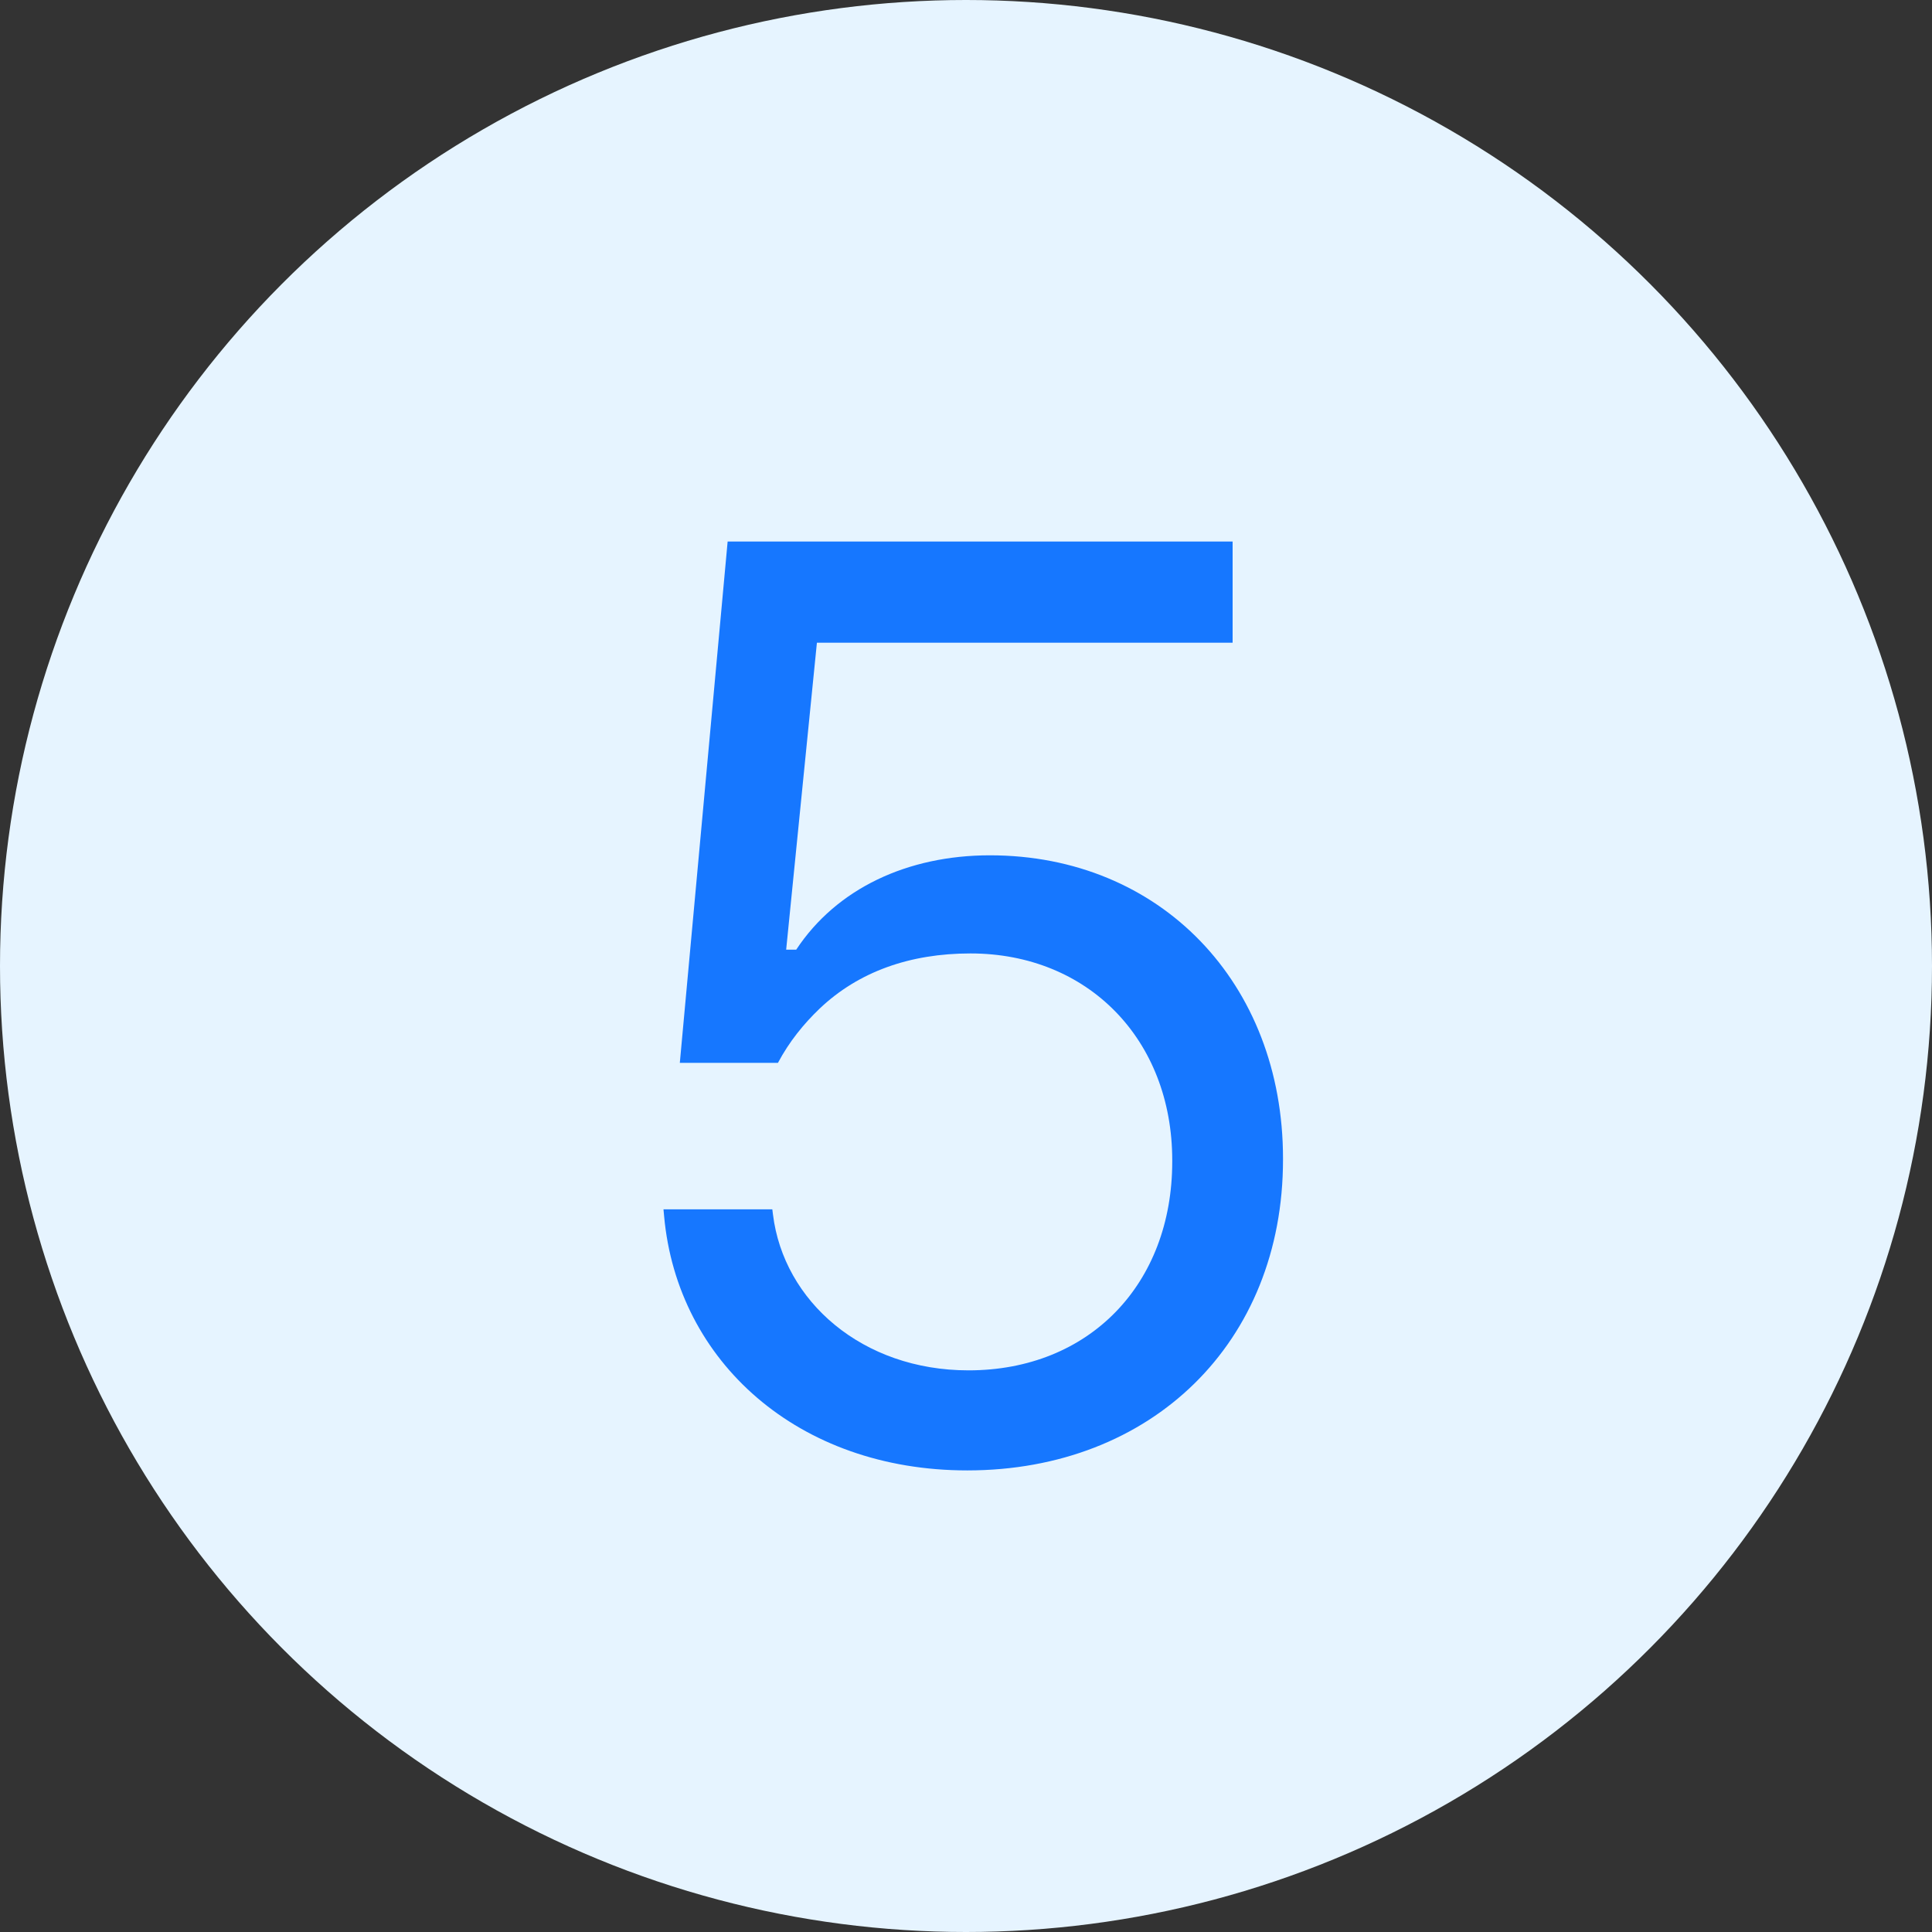
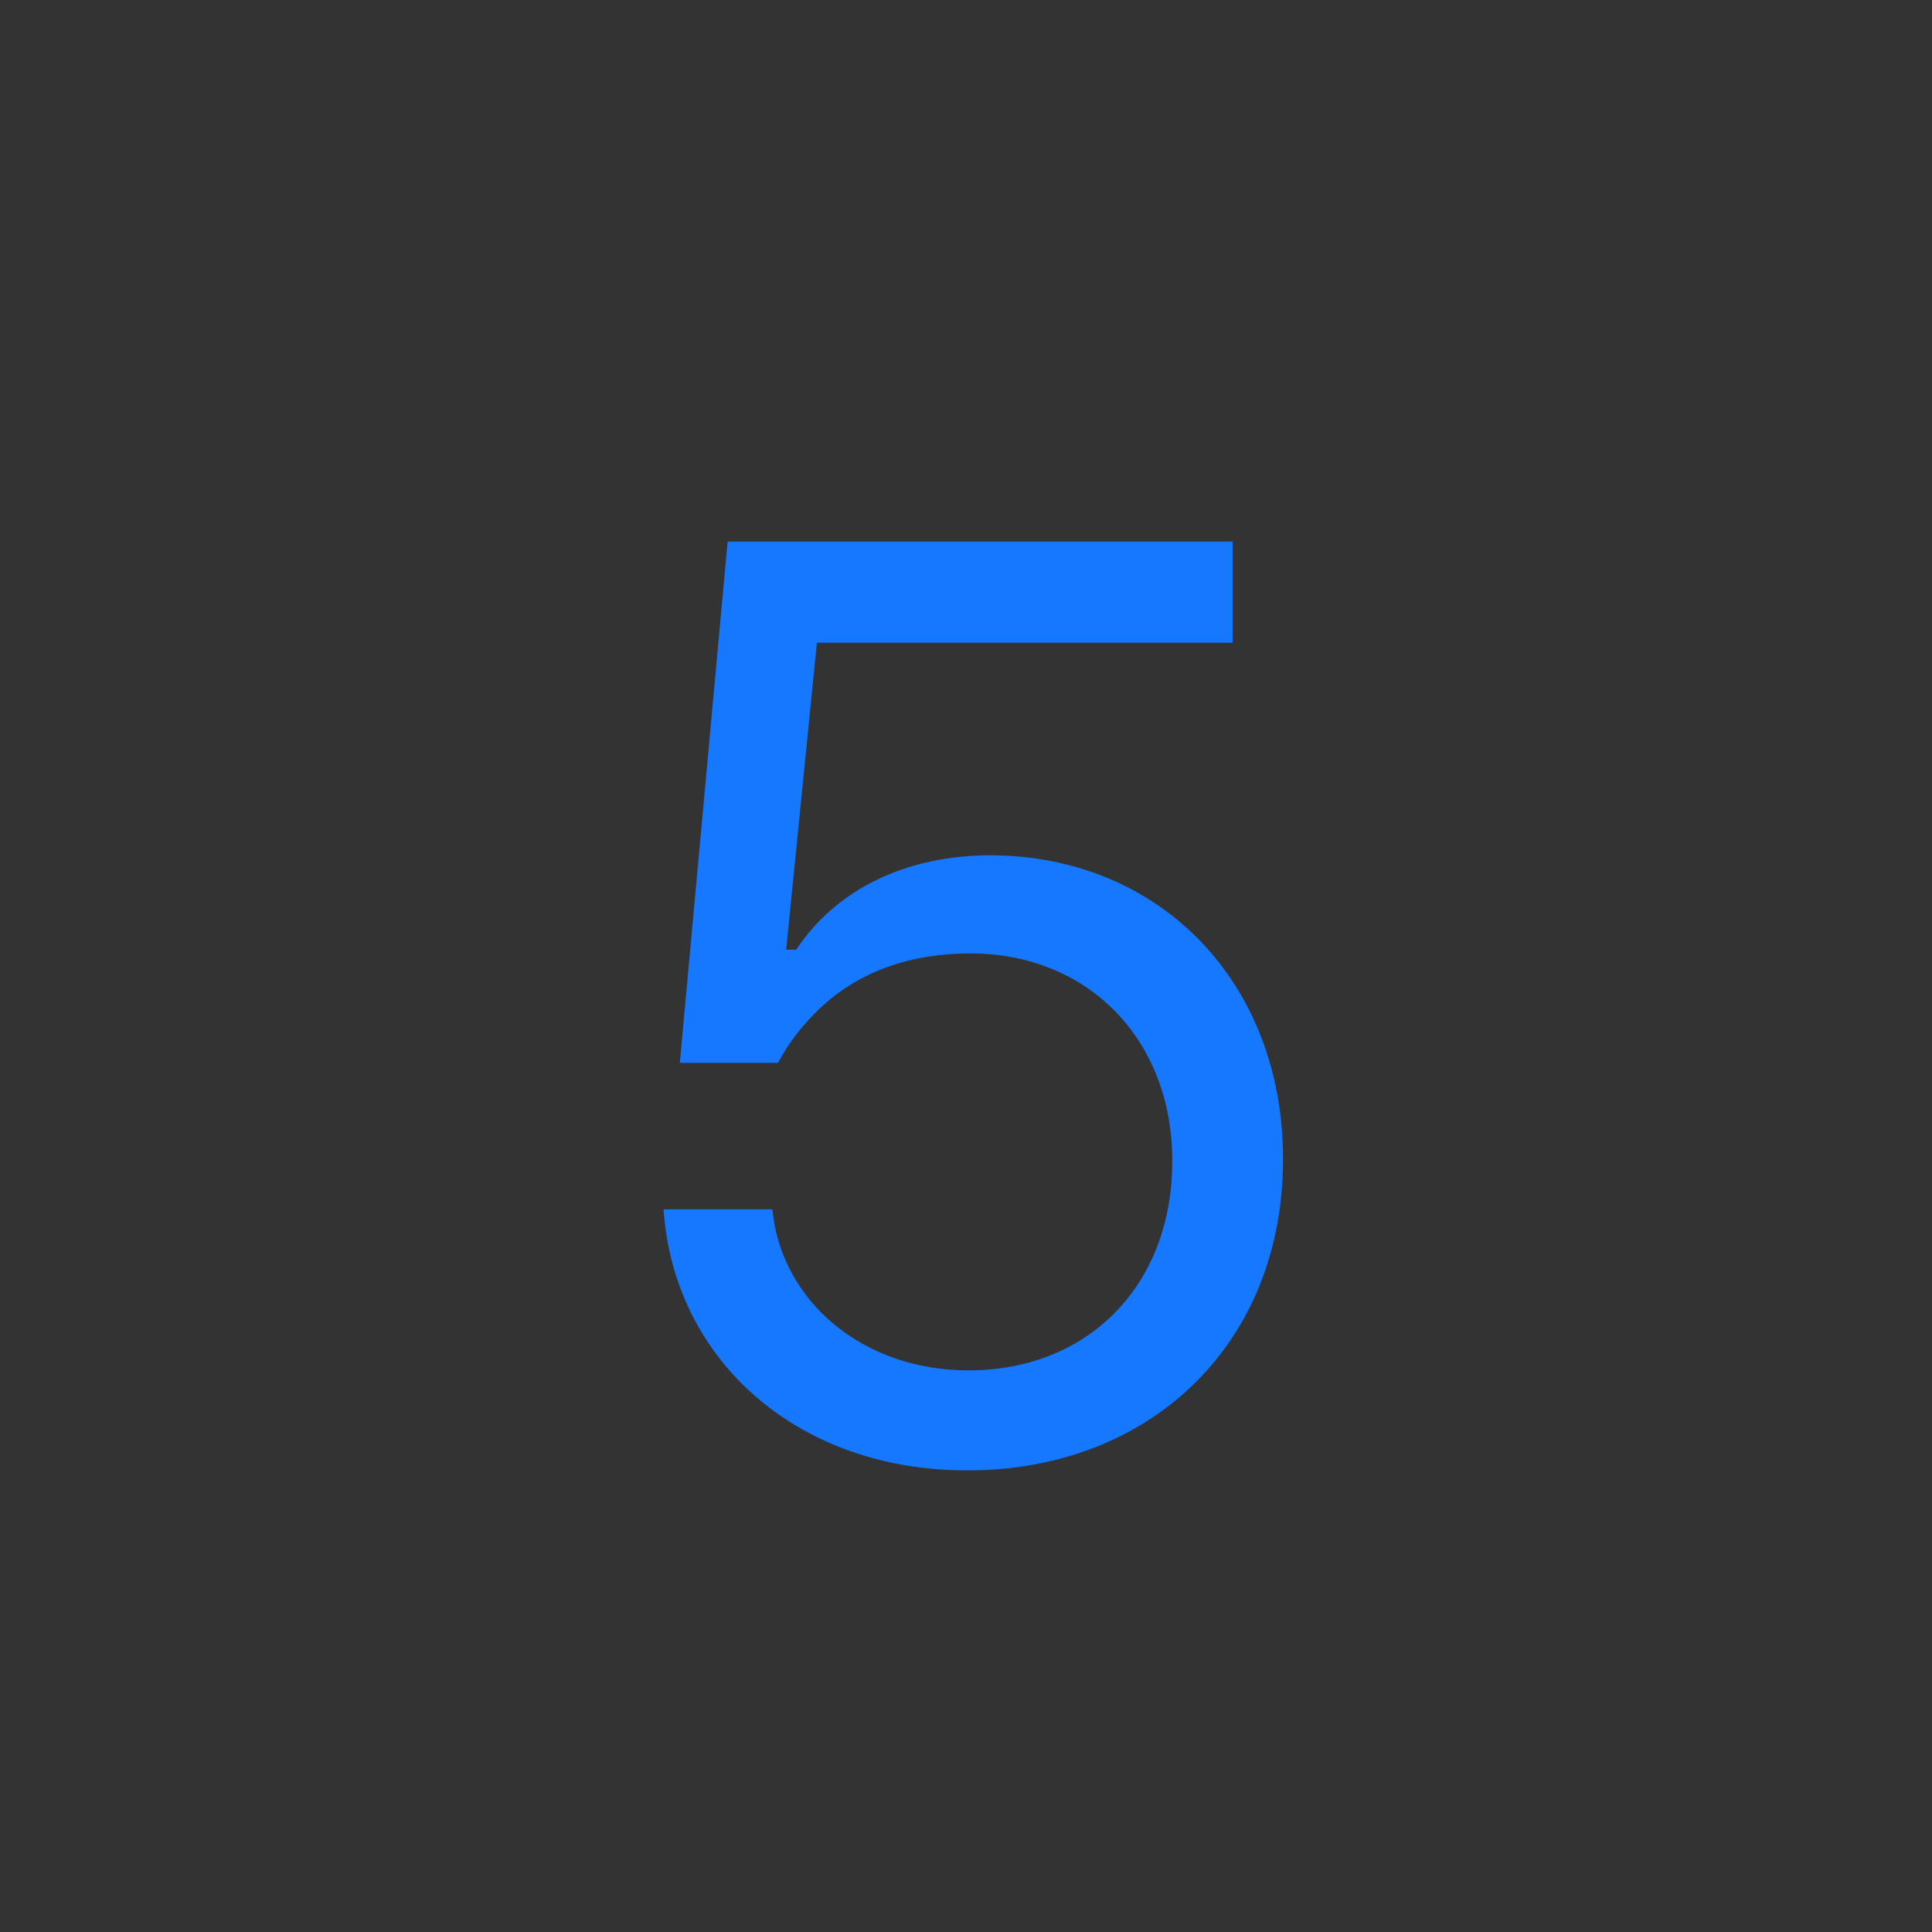
<svg xmlns="http://www.w3.org/2000/svg" width="24" height="24" viewBox="0 0 24 24" fill="none">
  <rect x="0" y="0" width="24" height="24" fill="#333333" stroke="none" />
-   <circle cx="12" cy="12" r="12" fill="#E6F4FF" />
  <path d="M12.016 18.266C9.914 18.266 8.414 16.914 8.25 15.109L8.242 15.023H9.594L9.602 15.086C9.734 16.164 10.711 17.023 12.031 17.023C13.531 17.023 14.562 15.953 14.562 14.43V14.414C14.562 12.914 13.516 11.844 12.055 11.844C11.305 11.844 10.664 12.07 10.18 12.531C9.984 12.719 9.805 12.938 9.664 13.203H8.445L9.039 6.727H15.312V7.984H10.148L9.766 11.797H9.891C10.391 11.039 11.273 10.625 12.297 10.625C14.414 10.625 15.938 12.211 15.938 14.391V14.406C15.938 16.68 14.305 18.266 12.016 18.266Z" fill="#1677FF" />
</svg>